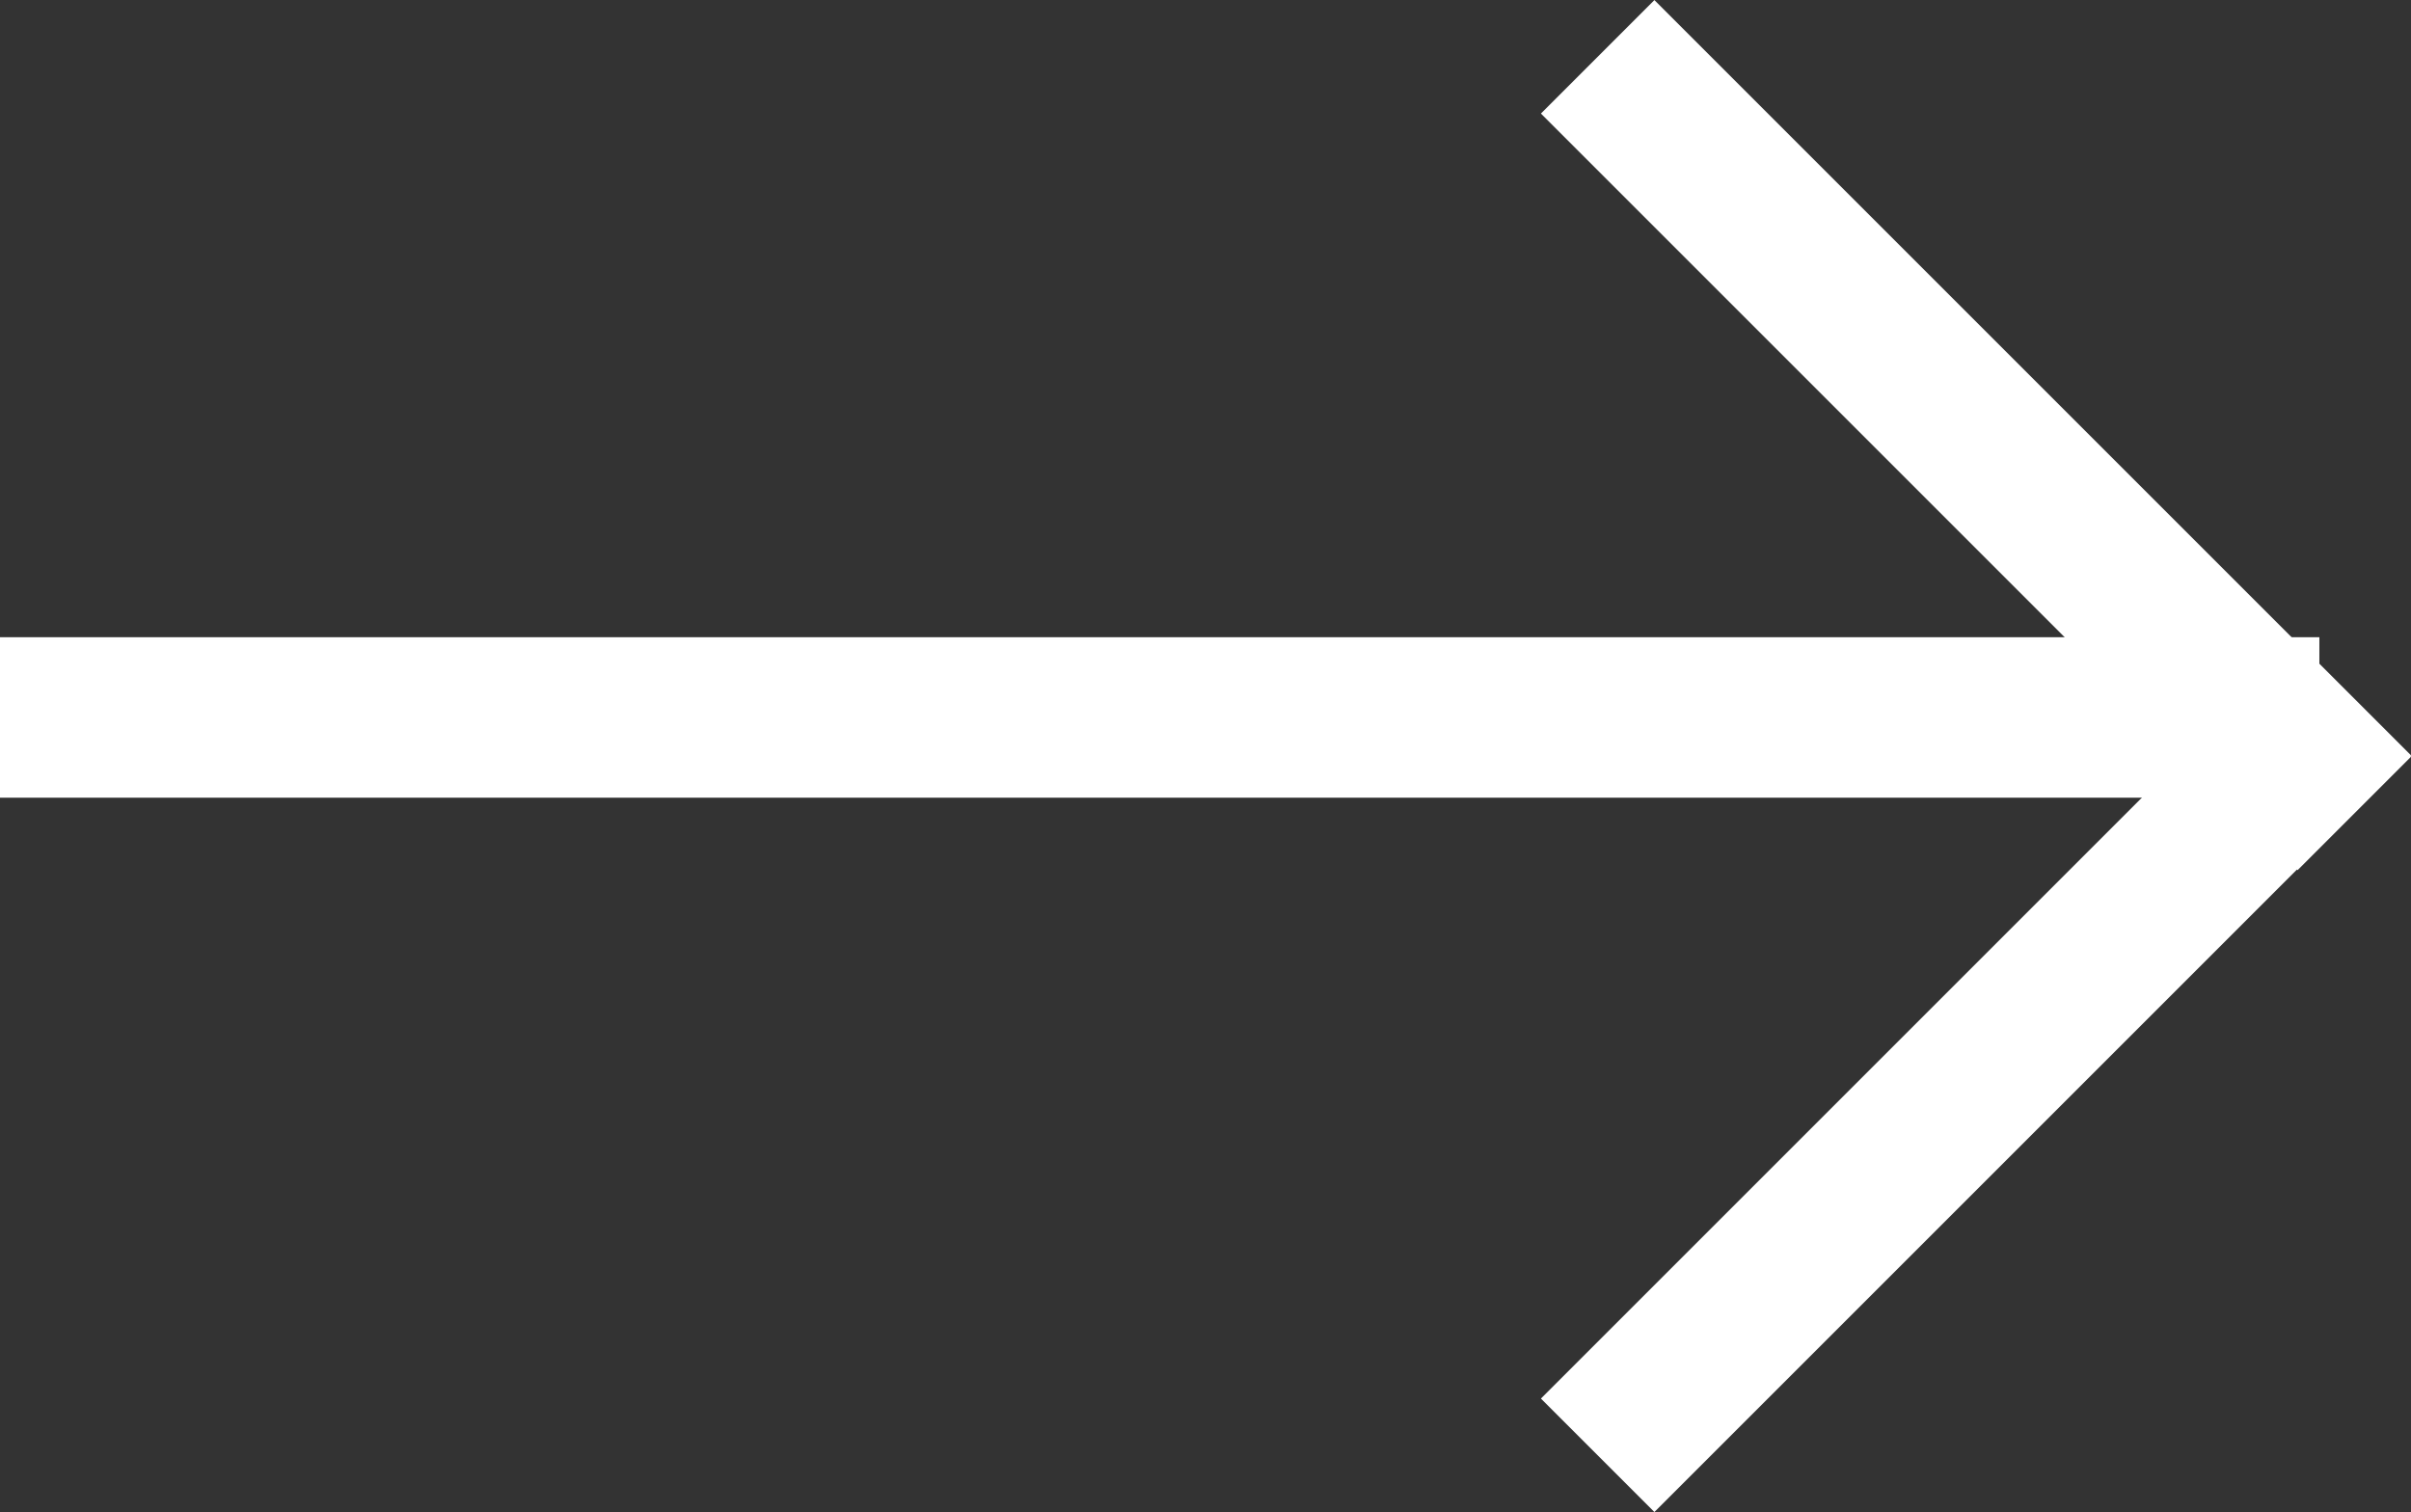
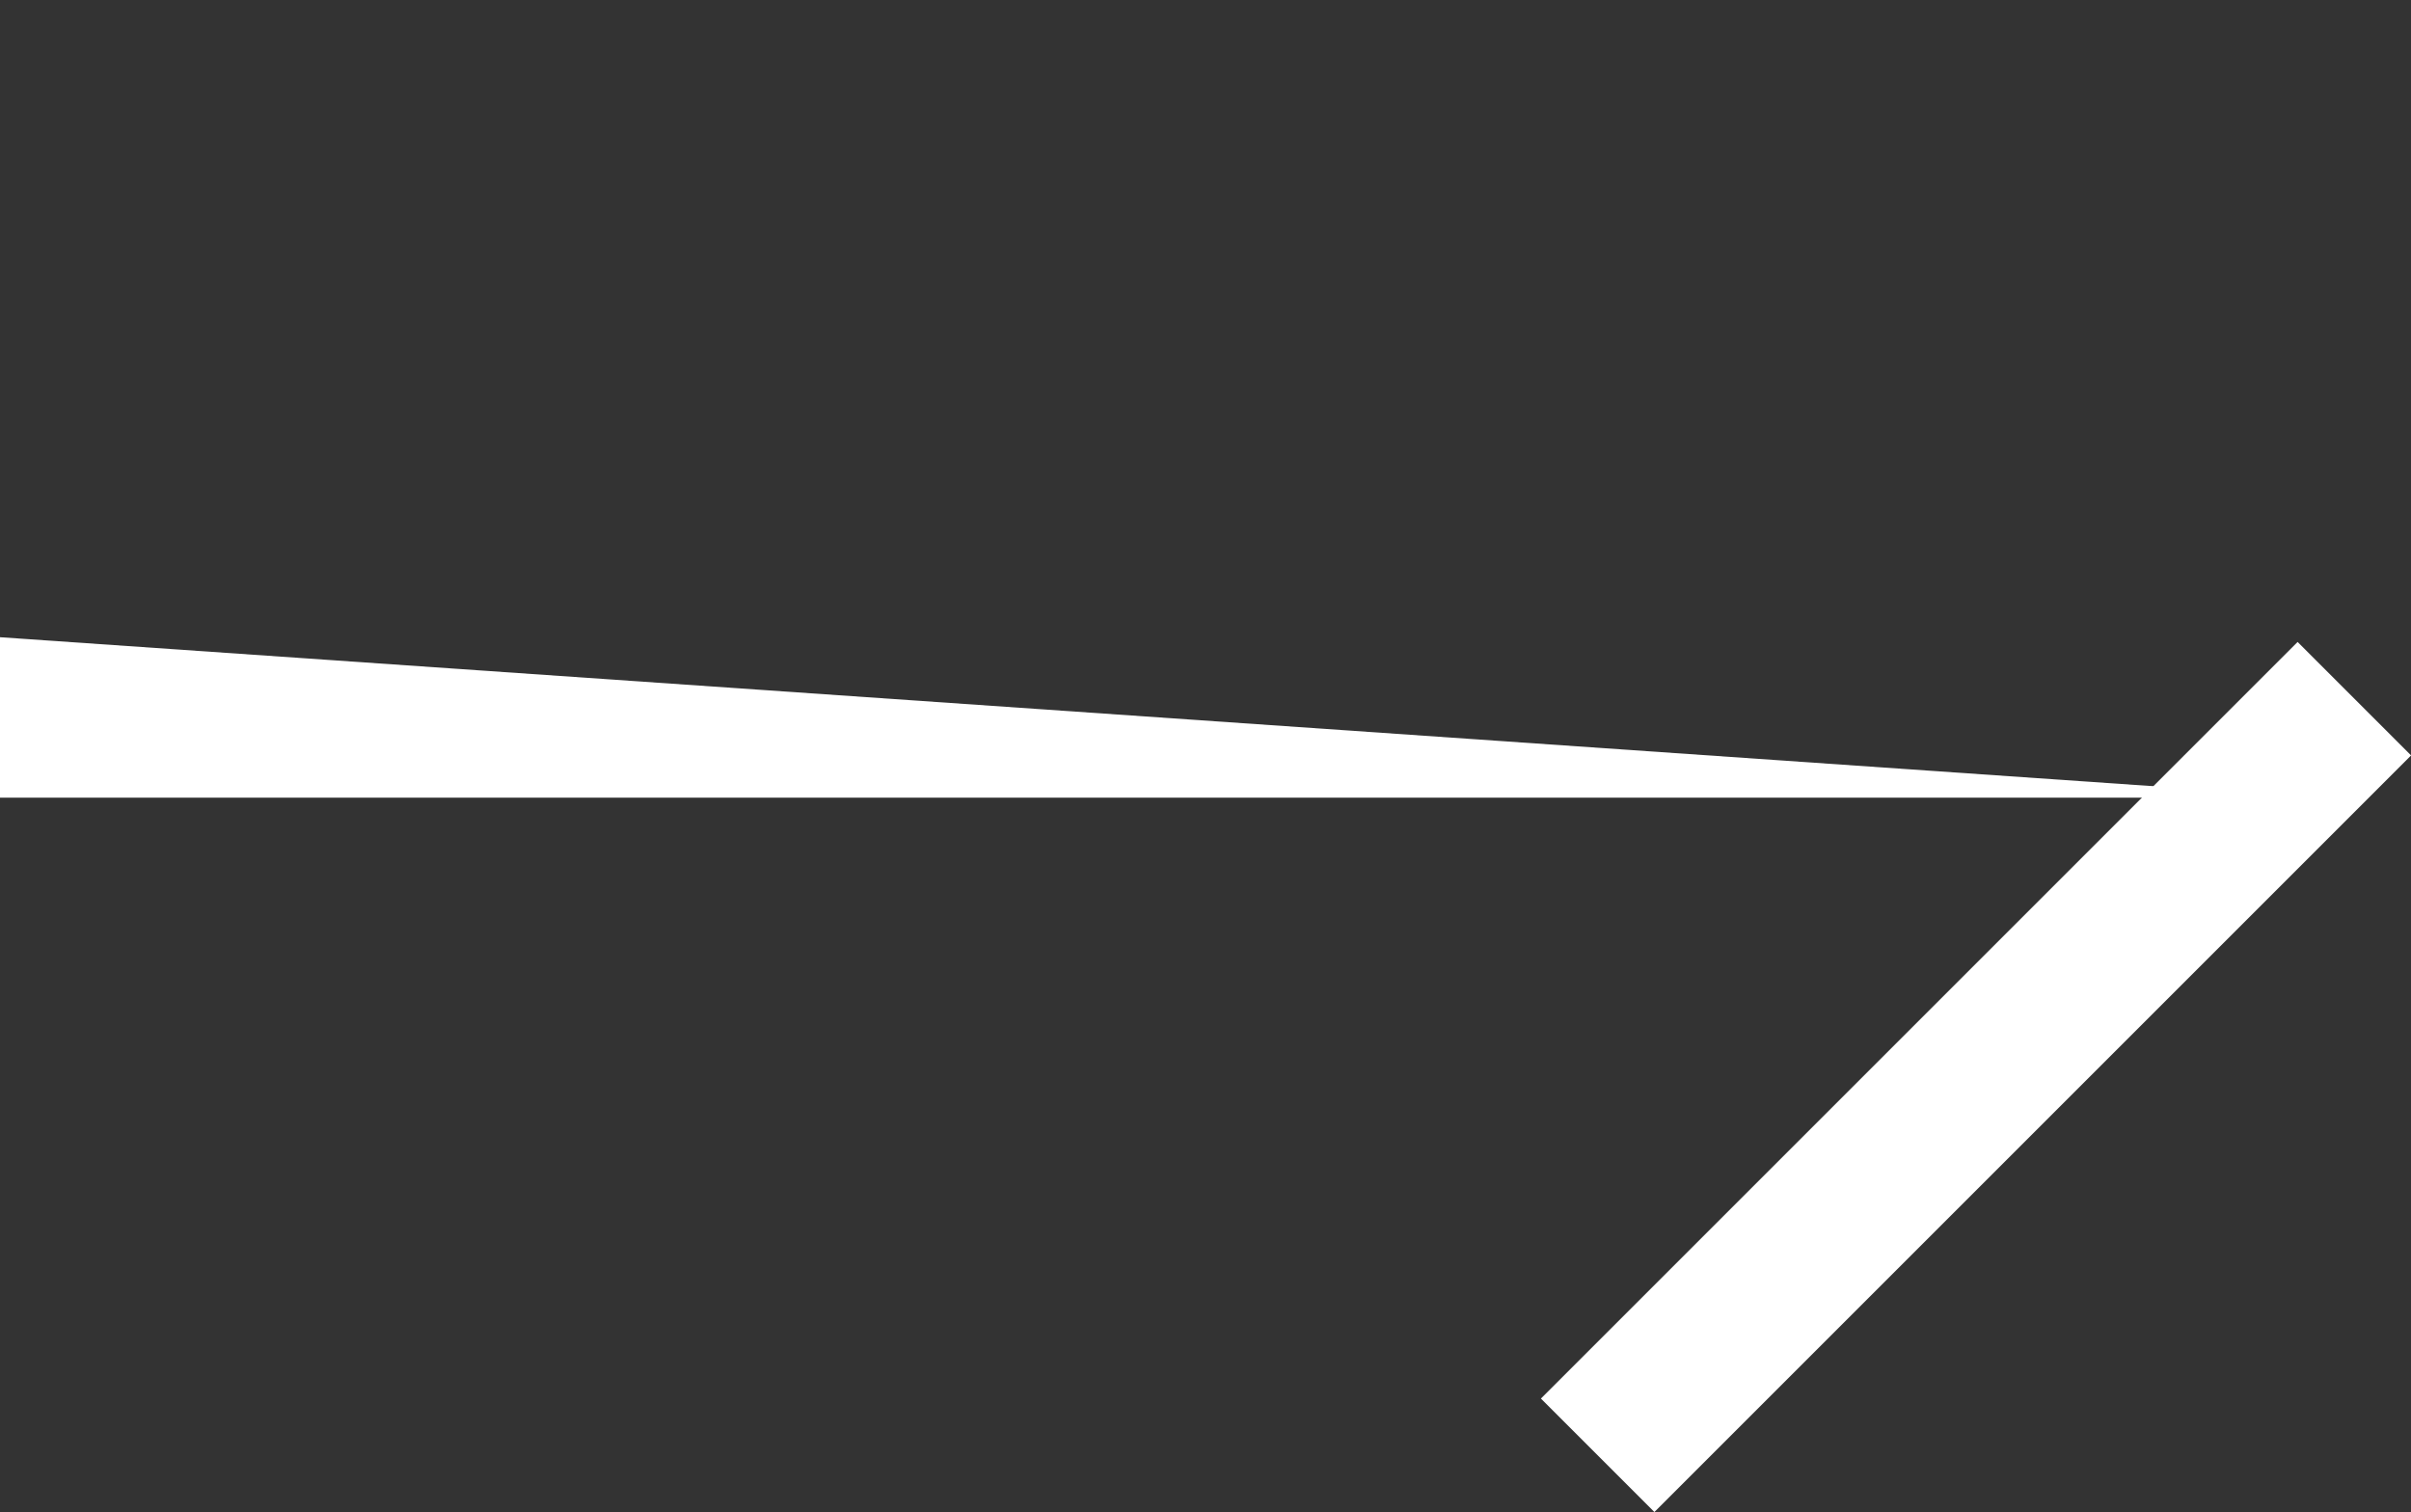
<svg xmlns="http://www.w3.org/2000/svg" width="15.023" height="9.423" viewBox="0 0 15.023 9.423">
  <rect x="0" y="0" width="15.023" height="9.423" fill="#333333" stroke="none" />
  <g id="矢印" transform="translate(8 0.354)">
-     <path id="線_12" data-name="線 12" d="M6.668.5H0v-1H6.668Z" transform="translate(1.955 0) rotate(45)" fill="#fff" />
    <path id="線_13" data-name="線 13" d="M6.668.5H0v-1H6.668Z" transform="translate(1.955 8.715) rotate(-45)" fill="#fff" />
-     <path id="線_11" data-name="線 11" d="M14.452.5H0v-1H14.452Z" transform="translate(-8 4.117)" fill="#fff" />
+     <path id="線_11" data-name="線 11" d="M14.452.5H0v-1Z" transform="translate(-8 4.117)" fill="#fff" />
  </g>
</svg>